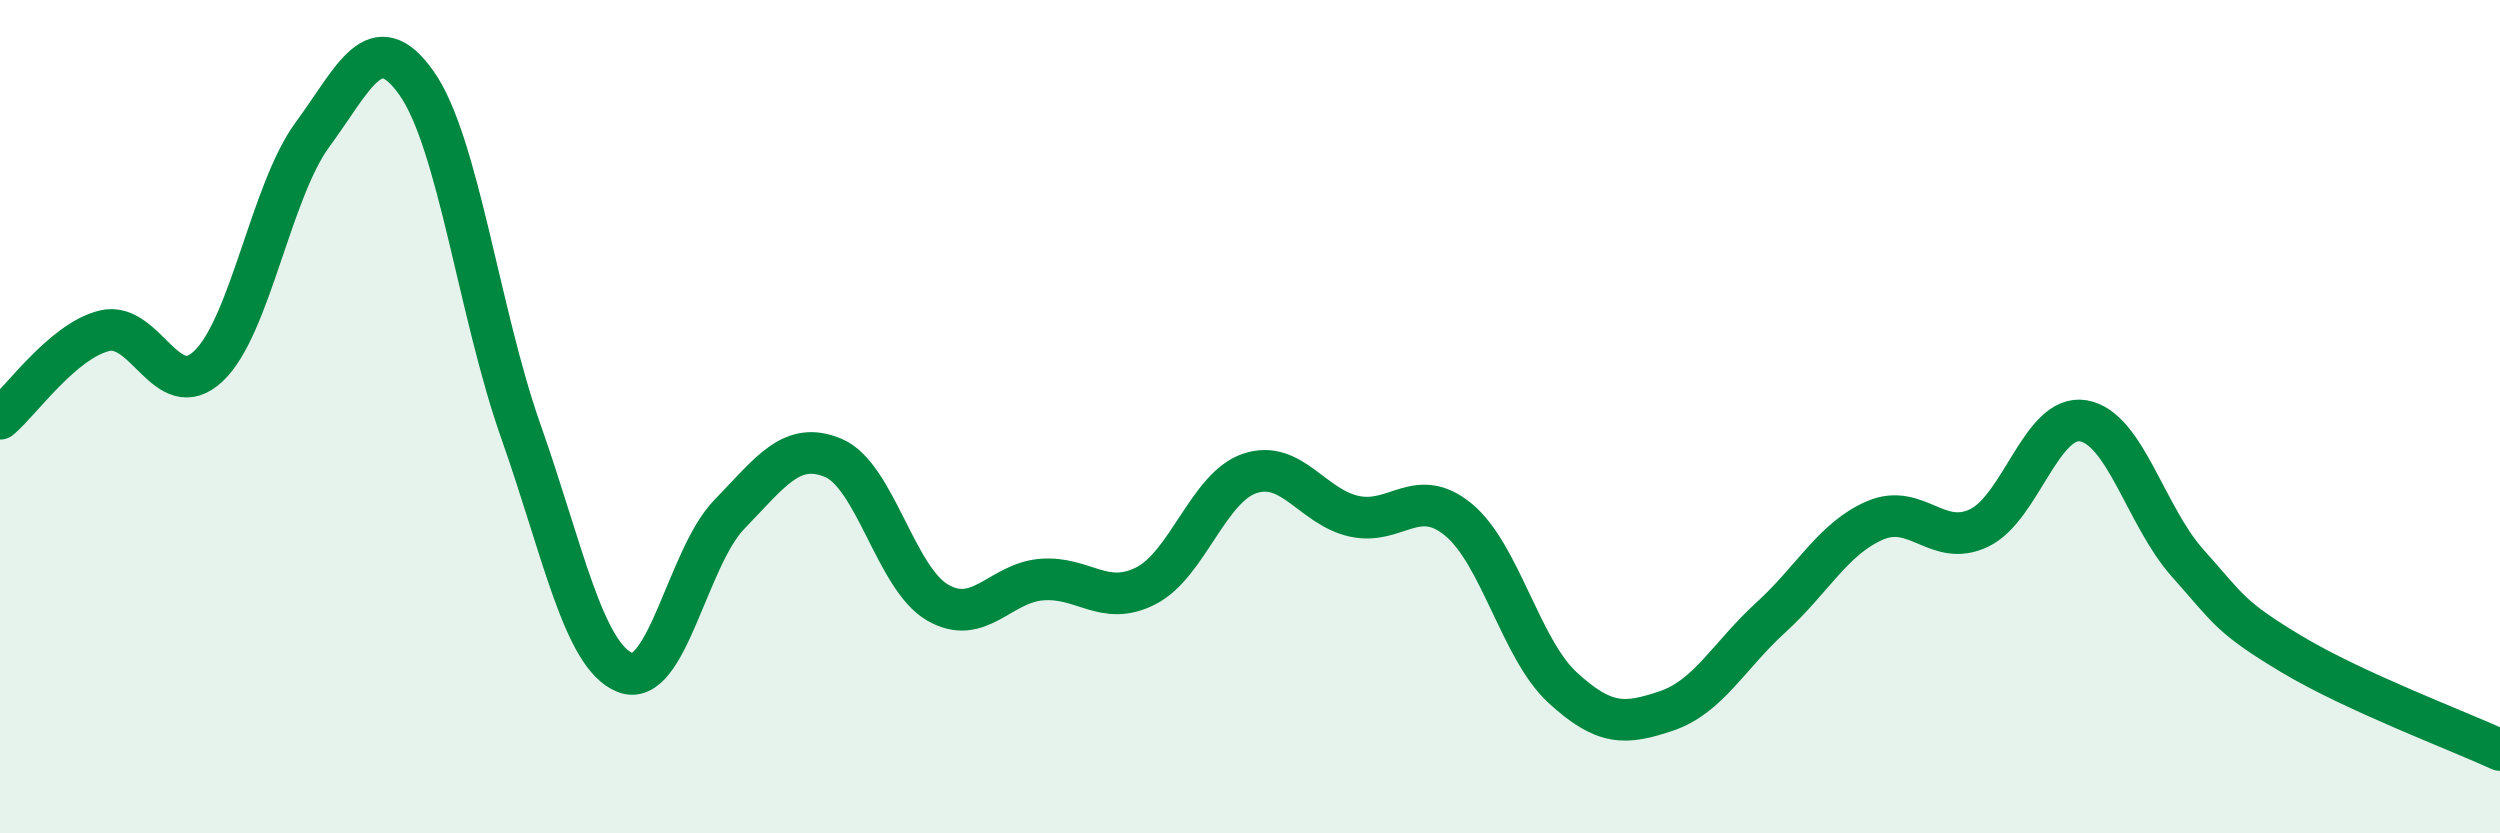
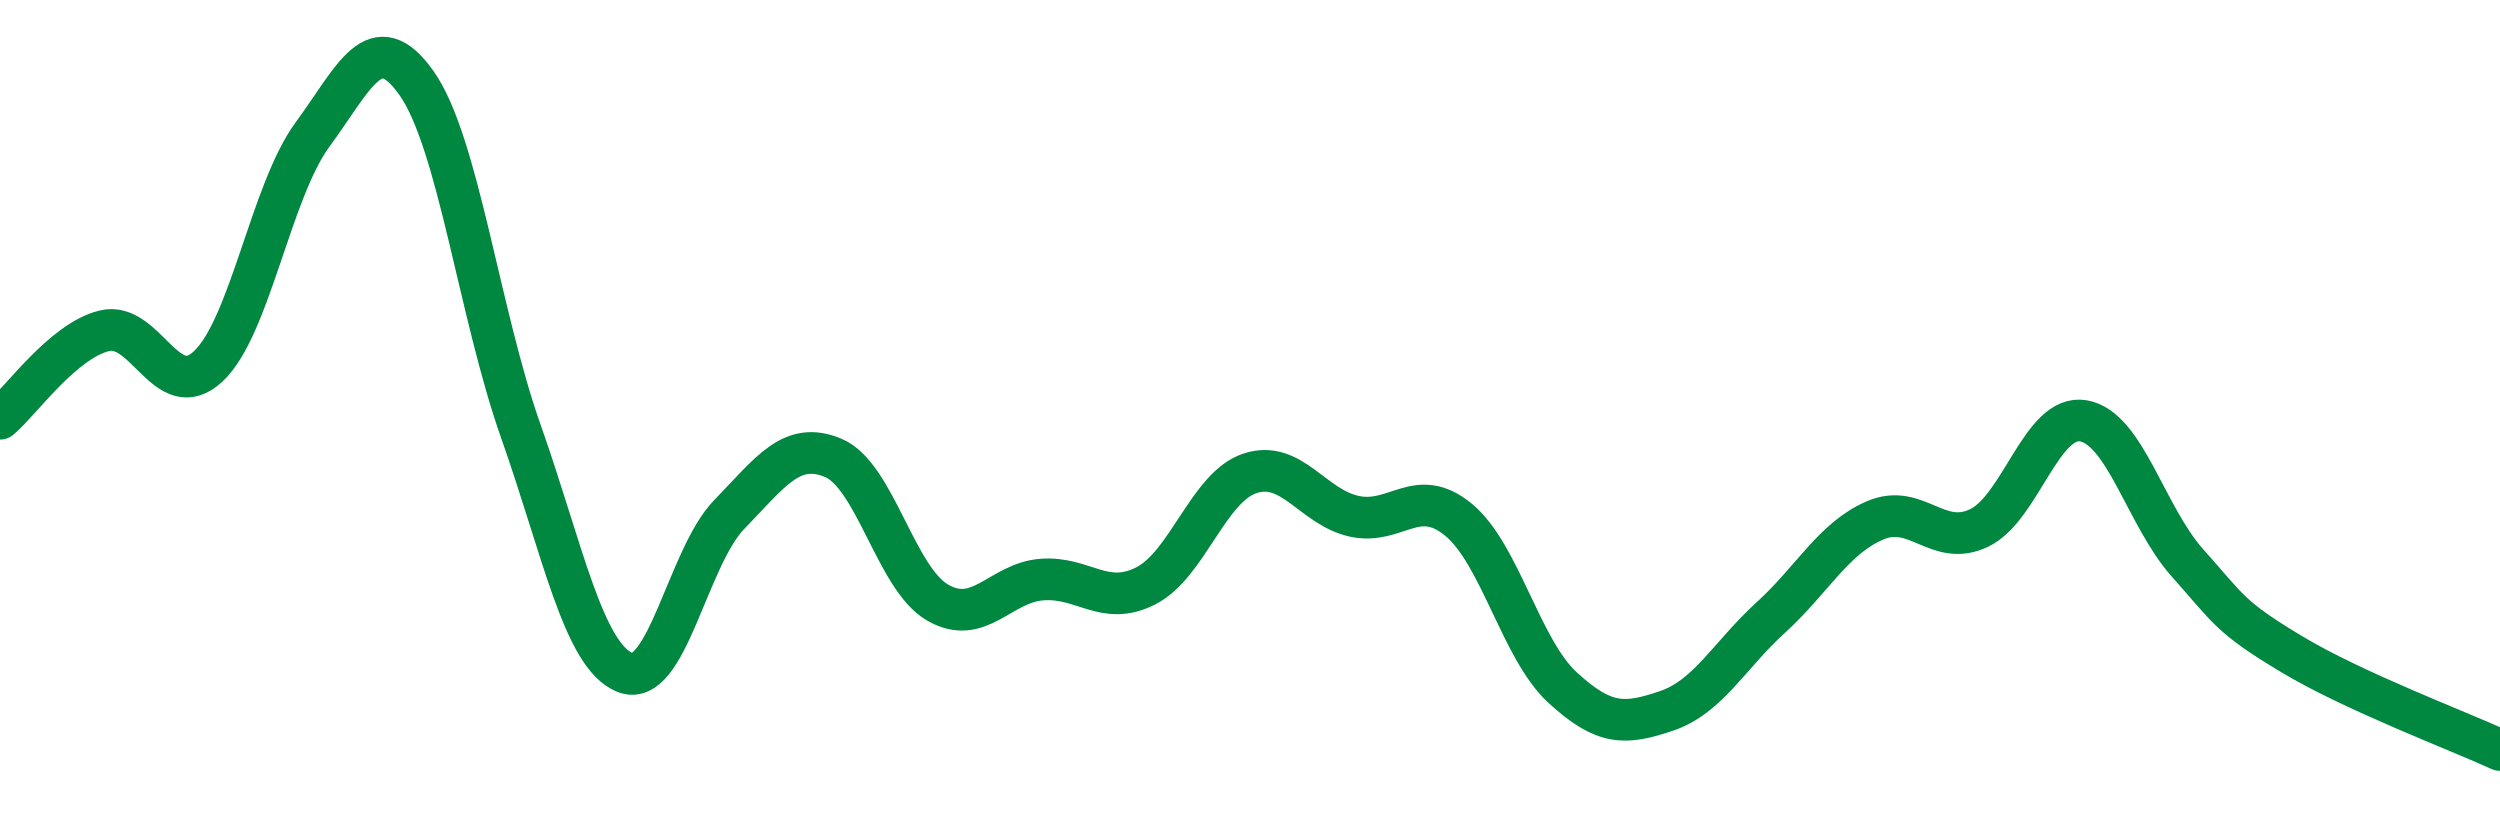
<svg xmlns="http://www.w3.org/2000/svg" width="60" height="20" viewBox="0 0 60 20">
-   <path d="M 0,10.05 C 0.5,9.63 1.5,8.19 2.5,7.94 C 3.5,7.69 4,9.73 5,8.79 C 6,7.85 6.5,4.59 7.5,3.23 C 8.5,1.87 9,0.58 10,2 C 11,3.42 11.5,7.52 12.5,10.35 C 13.5,13.18 14,15.74 15,16.14 C 16,16.54 16.5,13.38 17.5,12.35 C 18.5,11.32 19,10.57 20,10.99 C 21,11.41 21.5,13.88 22.5,14.46 C 23.5,15.04 24,13.99 25,13.91 C 26,13.83 26.5,14.57 27.5,14.06 C 28.5,13.55 29,11.69 30,11.36 C 31,11.03 31.5,12.17 32.5,12.39 C 33.5,12.61 34,11.65 35,12.47 C 36,13.29 36.5,15.58 37.5,16.5 C 38.5,17.42 39,17.4 40,17.06 C 41,16.72 41.5,15.73 42.5,14.82 C 43.5,13.91 44,12.92 45,12.49 C 46,12.06 46.5,13.15 47.5,12.67 C 48.5,12.19 49,9.93 50,10.1 C 51,10.27 51.5,12.39 52.5,13.51 C 53.5,14.63 53.5,14.8 55,15.7 C 56.5,16.6 59,17.54 60,18L60 20L0 20Z" fill="#008740" opacity="0.1" stroke-linecap="round" stroke-linejoin="round" />
  <path d="M 0,10.05 C 0.5,9.63 1.5,8.19 2.5,7.94 C 3.5,7.69 4,9.73 5,8.79 C 6,7.85 6.5,4.59 7.5,3.23 C 8.5,1.87 9,0.58 10,2 C 11,3.42 11.5,7.52 12.5,10.35 C 13.5,13.18 14,15.74 15,16.14 C 16,16.54 16.5,13.38 17.5,12.35 C 18.5,11.32 19,10.57 20,10.99 C 21,11.41 21.5,13.88 22.5,14.46 C 23.5,15.04 24,13.99 25,13.91 C 26,13.83 26.5,14.57 27.5,14.06 C 28.5,13.55 29,11.69 30,11.36 C 31,11.03 31.5,12.17 32.5,12.39 C 33.5,12.61 34,11.65 35,12.47 C 36,13.29 36.5,15.58 37.5,16.5 C 38.5,17.42 39,17.4 40,17.06 C 41,16.72 41.5,15.73 42.5,14.82 C 43.5,13.91 44,12.92 45,12.49 C 46,12.06 46.5,13.15 47.5,12.67 C 48.5,12.19 49,9.93 50,10.1 C 51,10.27 51.5,12.39 52.5,13.51 C 53.5,14.63 53.5,14.8 55,15.7 C 56.5,16.6 59,17.54 60,18" stroke="#008740" stroke-width="1" fill="none" stroke-linecap="round" stroke-linejoin="round" />
</svg>